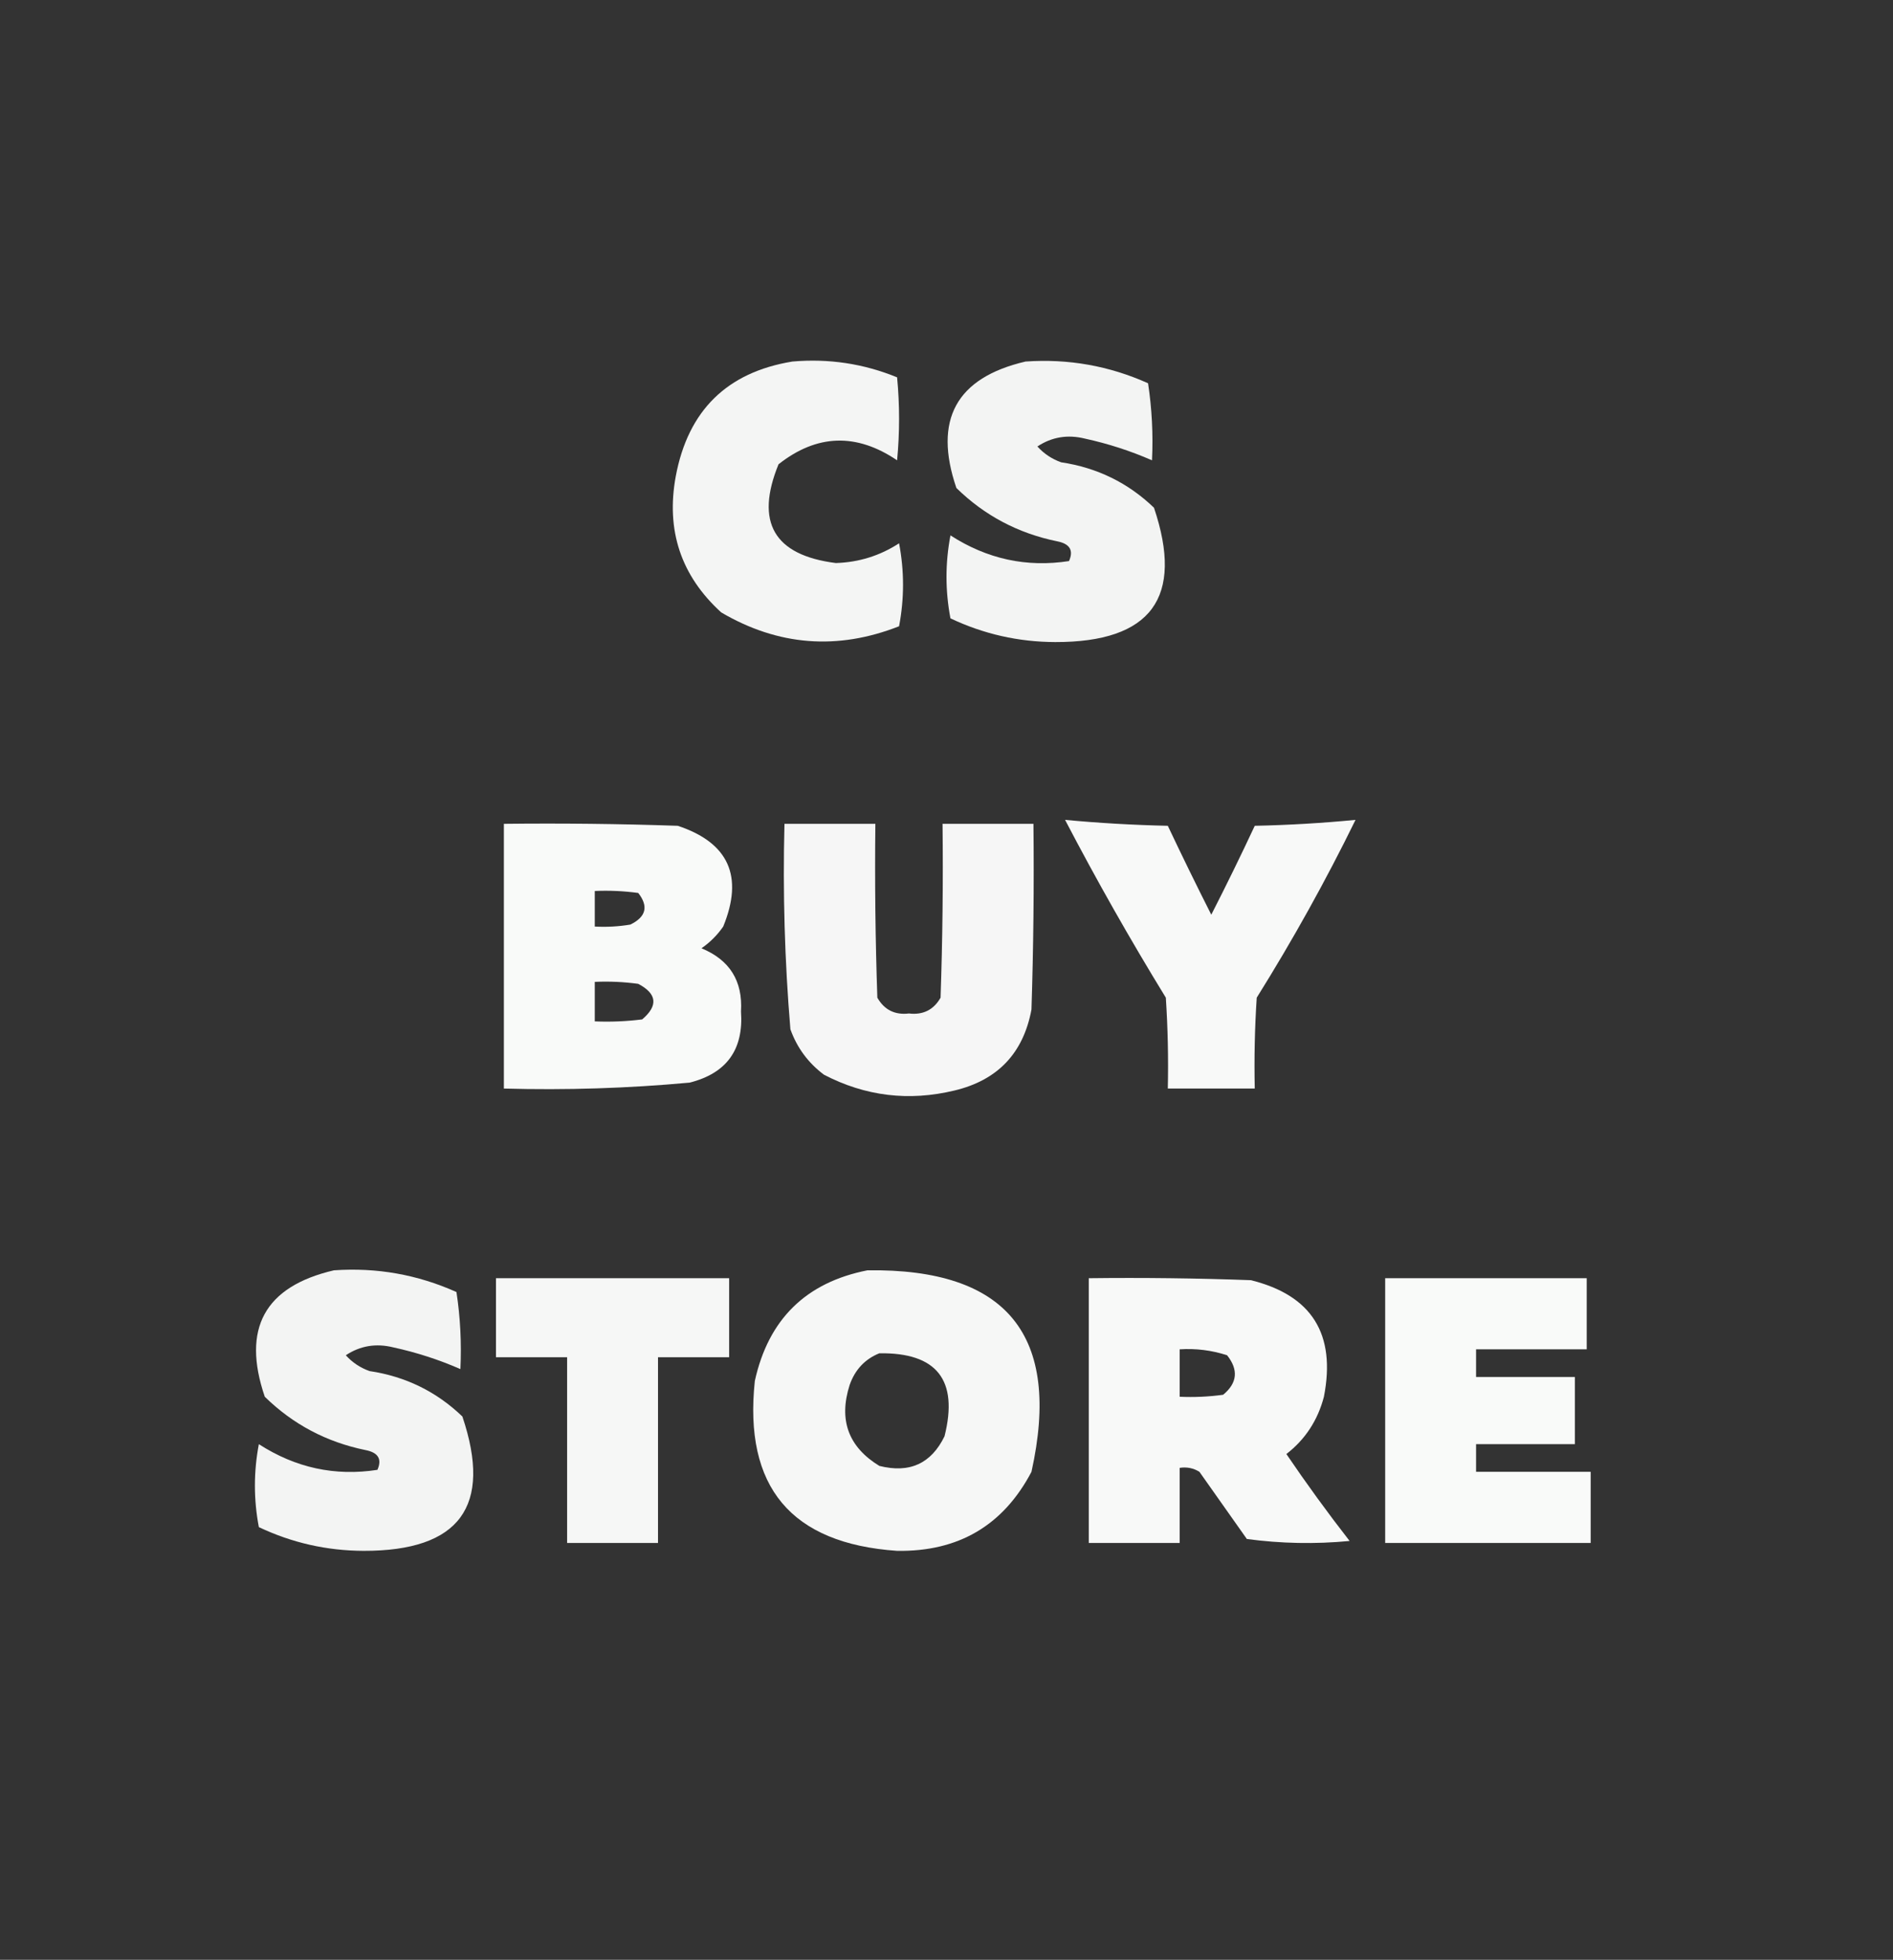
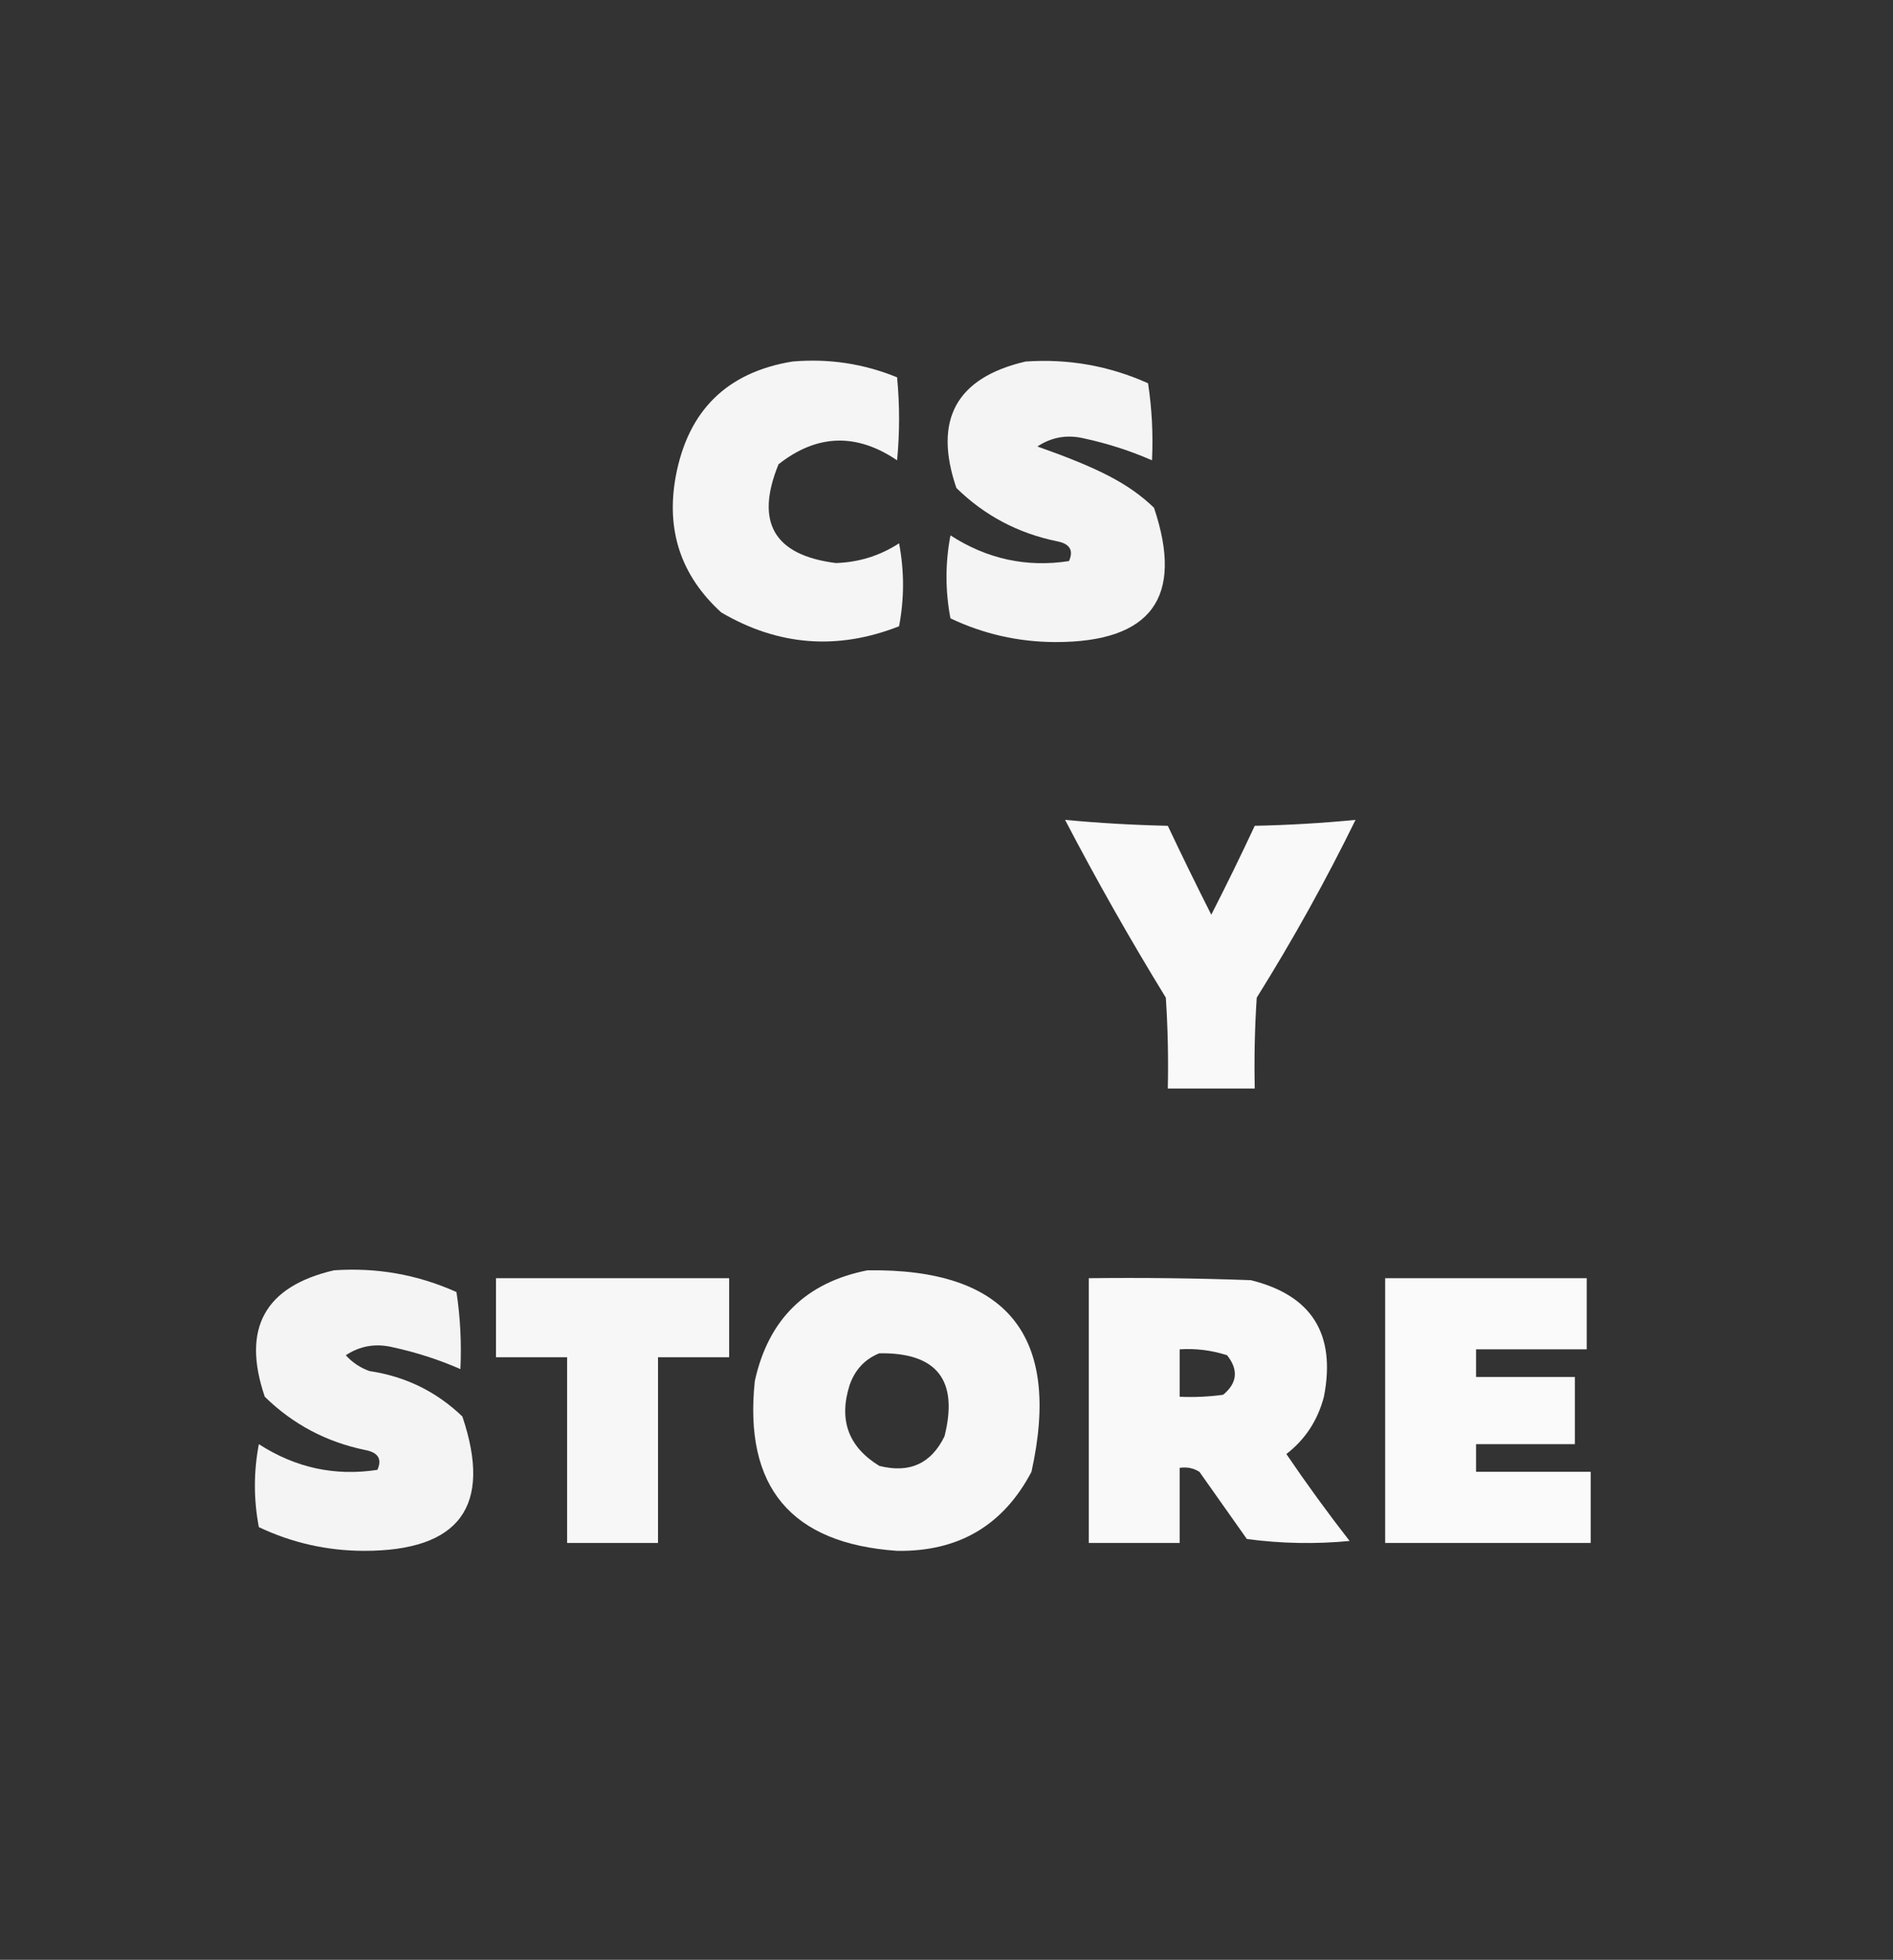
<svg xmlns="http://www.w3.org/2000/svg" version="1.1" width="479px" height="496px" style="shape-rendering:geometricPrecision; text-rendering:geometricPrecision; image-rendering:optimizeQuality; fill-rule:evenodd; clip-rule:evenodd">
  <rect width="100%" height="100%" fill="#333333" stroke="none" />
  <g>
    <path style="opacity:0.947" fill="#fefffe" d="M 200.5,91.5 C 209.702,90.699 218.536,92.032 227,95.5C 227.667,102.5 227.667,109.5 227,116.5C 216.695,109.53 206.695,109.863 197,117.5C 191.005,132.182 195.839,140.515 211.5,142.5C 217.341,142.31 222.675,140.644 227.5,137.5C 228.833,144.5 228.833,151.5 227.5,158.5C 211.912,164.625 196.912,163.458 182.5,155C 172.3,145.714 168.467,134.214 171,120.5C 174.121,103.878 183.954,94.211 200.5,91.5 Z" />
  </g>
  <g>
-     <path style="opacity:0.945" fill="#fefffe" d="M 259.5,91.5 C 270.32,90.748 280.654,92.581 290.5,97C 291.478,103.41 291.811,109.91 291.5,116.5C 286.051,114.115 280.385,112.282 274.5,111C 270.142,109.925 266.142,110.592 262.5,113C 264.156,114.829 266.156,116.163 268.5,117C 277.609,118.362 285.442,122.195 292,128.5C 299.65,151.216 291.317,162.55 267,162.5C 257.711,162.469 248.878,160.469 240.5,156.5C 239.167,149.5 239.167,142.5 240.5,135.5C 249.787,141.492 259.787,143.659 270.5,142C 271.706,139.291 270.706,137.625 267.5,137C 257.621,134.979 249.121,130.479 242,123.5C 236.119,106.254 241.952,95.588 259.5,91.5 Z" />
+     <path style="opacity:0.945" fill="#fefffe" d="M 259.5,91.5 C 270.32,90.748 280.654,92.581 290.5,97C 291.478,103.41 291.811,109.91 291.5,116.5C 286.051,114.115 280.385,112.282 274.5,111C 270.142,109.925 266.142,110.592 262.5,113C 277.609,118.362 285.442,122.195 292,128.5C 299.65,151.216 291.317,162.55 267,162.5C 257.711,162.469 248.878,160.469 240.5,156.5C 239.167,149.5 239.167,142.5 240.5,135.5C 249.787,141.492 259.787,143.659 270.5,142C 271.706,139.291 270.706,137.625 267.5,137C 257.621,134.979 249.121,130.479 242,123.5C 236.119,106.254 241.952,95.588 259.5,91.5 Z" />
  </g>
  <g>
    <path style="opacity:0.966" fill="#fefffe" d="M 269.5,207.5 C 278.089,208.305 286.756,208.805 295.5,209C 299.074,216.561 302.741,224.061 306.5,231.5C 310.295,224.077 313.961,216.577 317.5,209C 326.078,208.818 334.578,208.318 343,207.5C 335.508,222.803 327.175,237.803 318,252.5C 317.5,260.159 317.334,267.826 317.5,275.5C 310.167,275.5 302.833,275.5 295.5,275.5C 295.666,267.826 295.5,260.159 295,252.5C 285.97,237.77 277.47,222.77 269.5,207.5 Z" />
  </g>
  <g>
-     <path style="opacity:0.973" fill="#fefffe" d="M 127.5,208.5 C 142.17,208.333 156.837,208.5 171.5,209C 184.379,213.277 188.213,221.777 183,234.5C 181.5,236.667 179.667,238.5 177.5,240C 184.639,242.943 187.972,248.276 187.5,256C 188.19,265.641 183.857,271.641 174.5,274C 158.891,275.437 143.224,275.937 127.5,275.5C 127.5,253.167 127.5,230.833 127.5,208.5 Z M 150.5,225.5 C 154.182,225.335 157.848,225.501 161.5,226C 164.153,229.39 163.486,232.057 159.5,234C 156.518,234.498 153.518,234.665 150.5,234.5C 150.5,231.5 150.5,228.5 150.5,225.5 Z M 150.5,248.5 C 154.182,248.335 157.848,248.501 161.5,249C 166.255,251.51 166.588,254.51 162.5,258C 158.514,258.499 154.514,258.666 150.5,258.5C 150.5,255.167 150.5,251.833 150.5,248.5 Z" />
-   </g>
+     </g>
  <g>
-     <path style="opacity:0.957" fill="#fefffe" d="M 198.5,208.5 C 206.167,208.5 213.833,208.5 221.5,208.5C 221.333,223.17 221.5,237.837 222,252.5C 223.764,255.589 226.43,256.922 230,256.5C 233.57,256.922 236.236,255.589 238,252.5C 238.5,237.837 238.667,223.17 238.5,208.5C 246.167,208.5 253.833,208.5 261.5,208.5C 261.667,224.17 261.5,239.837 261,255.5C 258.939,266.561 252.439,273.394 241.5,276C 229.976,278.781 218.976,277.448 208.5,272C 204.509,269.011 201.676,265.178 200,260.5C 198.556,243.223 198.056,225.889 198.5,208.5 Z" />
-   </g>
+     </g>
  <g>
    <path style="opacity:0.945" fill="#fefffe" d="M 84.5,321.5 C 95.32,320.748 105.654,322.581 115.5,327C 116.478,333.41 116.811,339.91 116.5,346.5C 111.051,344.115 105.385,342.282 99.5,341C 95.142,339.925 91.142,340.592 87.5,343C 89.156,344.829 91.156,346.163 93.5,347C 102.609,348.362 110.442,352.195 117,358.5C 124.65,381.216 116.317,392.55 92,392.5C 82.711,392.469 73.878,390.469 65.5,386.5C 64.167,379.5 64.167,372.5 65.5,365.5C 74.787,371.492 84.787,373.659 95.5,372C 96.706,369.291 95.706,367.625 92.5,367C 82.621,364.979 74.121,360.479 67,353.5C 61.119,336.254 66.952,325.588 84.5,321.5 Z" />
  </g>
  <g>
    <path style="opacity:0.958" fill="#fefffe" d="M 219.5,321.5 C 254.825,320.993 268.658,337.993 261,372.5C 253.851,386.081 242.518,392.748 227,392.5C 200.162,390.658 188.162,376.324 191,349.5C 194.438,333.895 203.938,324.561 219.5,321.5 Z M 222.5,342.5 C 237.068,342.286 242.568,349.286 239,363.5C 235.628,370.433 230.128,372.933 222.5,371C 214.664,366.202 212.164,359.369 215,350.5C 216.353,346.65 218.853,343.983 222.5,342.5 Z" />
  </g>
  <g>
    <path style="opacity:0.959" fill="#fefffe" d="M 125.5,323.5 C 145.167,323.5 164.833,323.5 184.5,323.5C 184.5,330.167 184.5,336.833 184.5,343.5C 178.5,343.5 172.5,343.5 166.5,343.5C 166.5,359.167 166.5,374.833 166.5,390.5C 158.833,390.5 151.167,390.5 143.5,390.5C 143.5,374.833 143.5,359.167 143.5,343.5C 137.5,343.5 131.5,343.5 125.5,343.5C 125.5,336.833 125.5,330.167 125.5,323.5 Z" />
  </g>
  <g>
    <path style="opacity:0.971" fill="#fefffe" d="M 275.5,323.5 C 289.171,323.333 302.837,323.5 316.5,324C 331.932,327.805 338.099,337.638 335,353.5C 333.44,359.47 330.274,364.303 325.5,368C 330.583,375.493 335.917,382.827 341.5,390C 332.814,390.832 324.147,390.665 315.5,389.5C 311.5,383.833 307.5,378.167 303.5,372.5C 301.955,371.548 300.288,371.215 298.5,371.5C 298.5,377.833 298.5,384.167 298.5,390.5C 290.833,390.5 283.167,390.5 275.5,390.5C 275.5,368.167 275.5,345.833 275.5,323.5 Z M 298.5,341.5 C 302.605,341.234 306.605,341.734 310.5,343C 313.425,346.696 313.092,350.029 309.5,353C 305.848,353.499 302.182,353.665 298.5,353.5C 298.5,349.5 298.5,345.5 298.5,341.5 Z" />
  </g>
  <g>
    <path style="opacity:0.975" fill="#fefffe" d="M 350.5,323.5 C 367.5,323.5 384.5,323.5 401.5,323.5C 401.5,329.5 401.5,335.5 401.5,341.5C 392.167,341.5 382.833,341.5 373.5,341.5C 373.5,343.833 373.5,346.167 373.5,348.5C 381.833,348.5 390.167,348.5 398.5,348.5C 398.5,354.167 398.5,359.833 398.5,365.5C 390.167,365.5 381.833,365.5 373.5,365.5C 373.5,367.833 373.5,370.167 373.5,372.5C 383.167,372.5 392.833,372.5 402.5,372.5C 402.5,378.5 402.5,384.5 402.5,390.5C 385.167,390.5 367.833,390.5 350.5,390.5C 350.5,368.167 350.5,345.833 350.5,323.5 Z" />
  </g>
</svg>